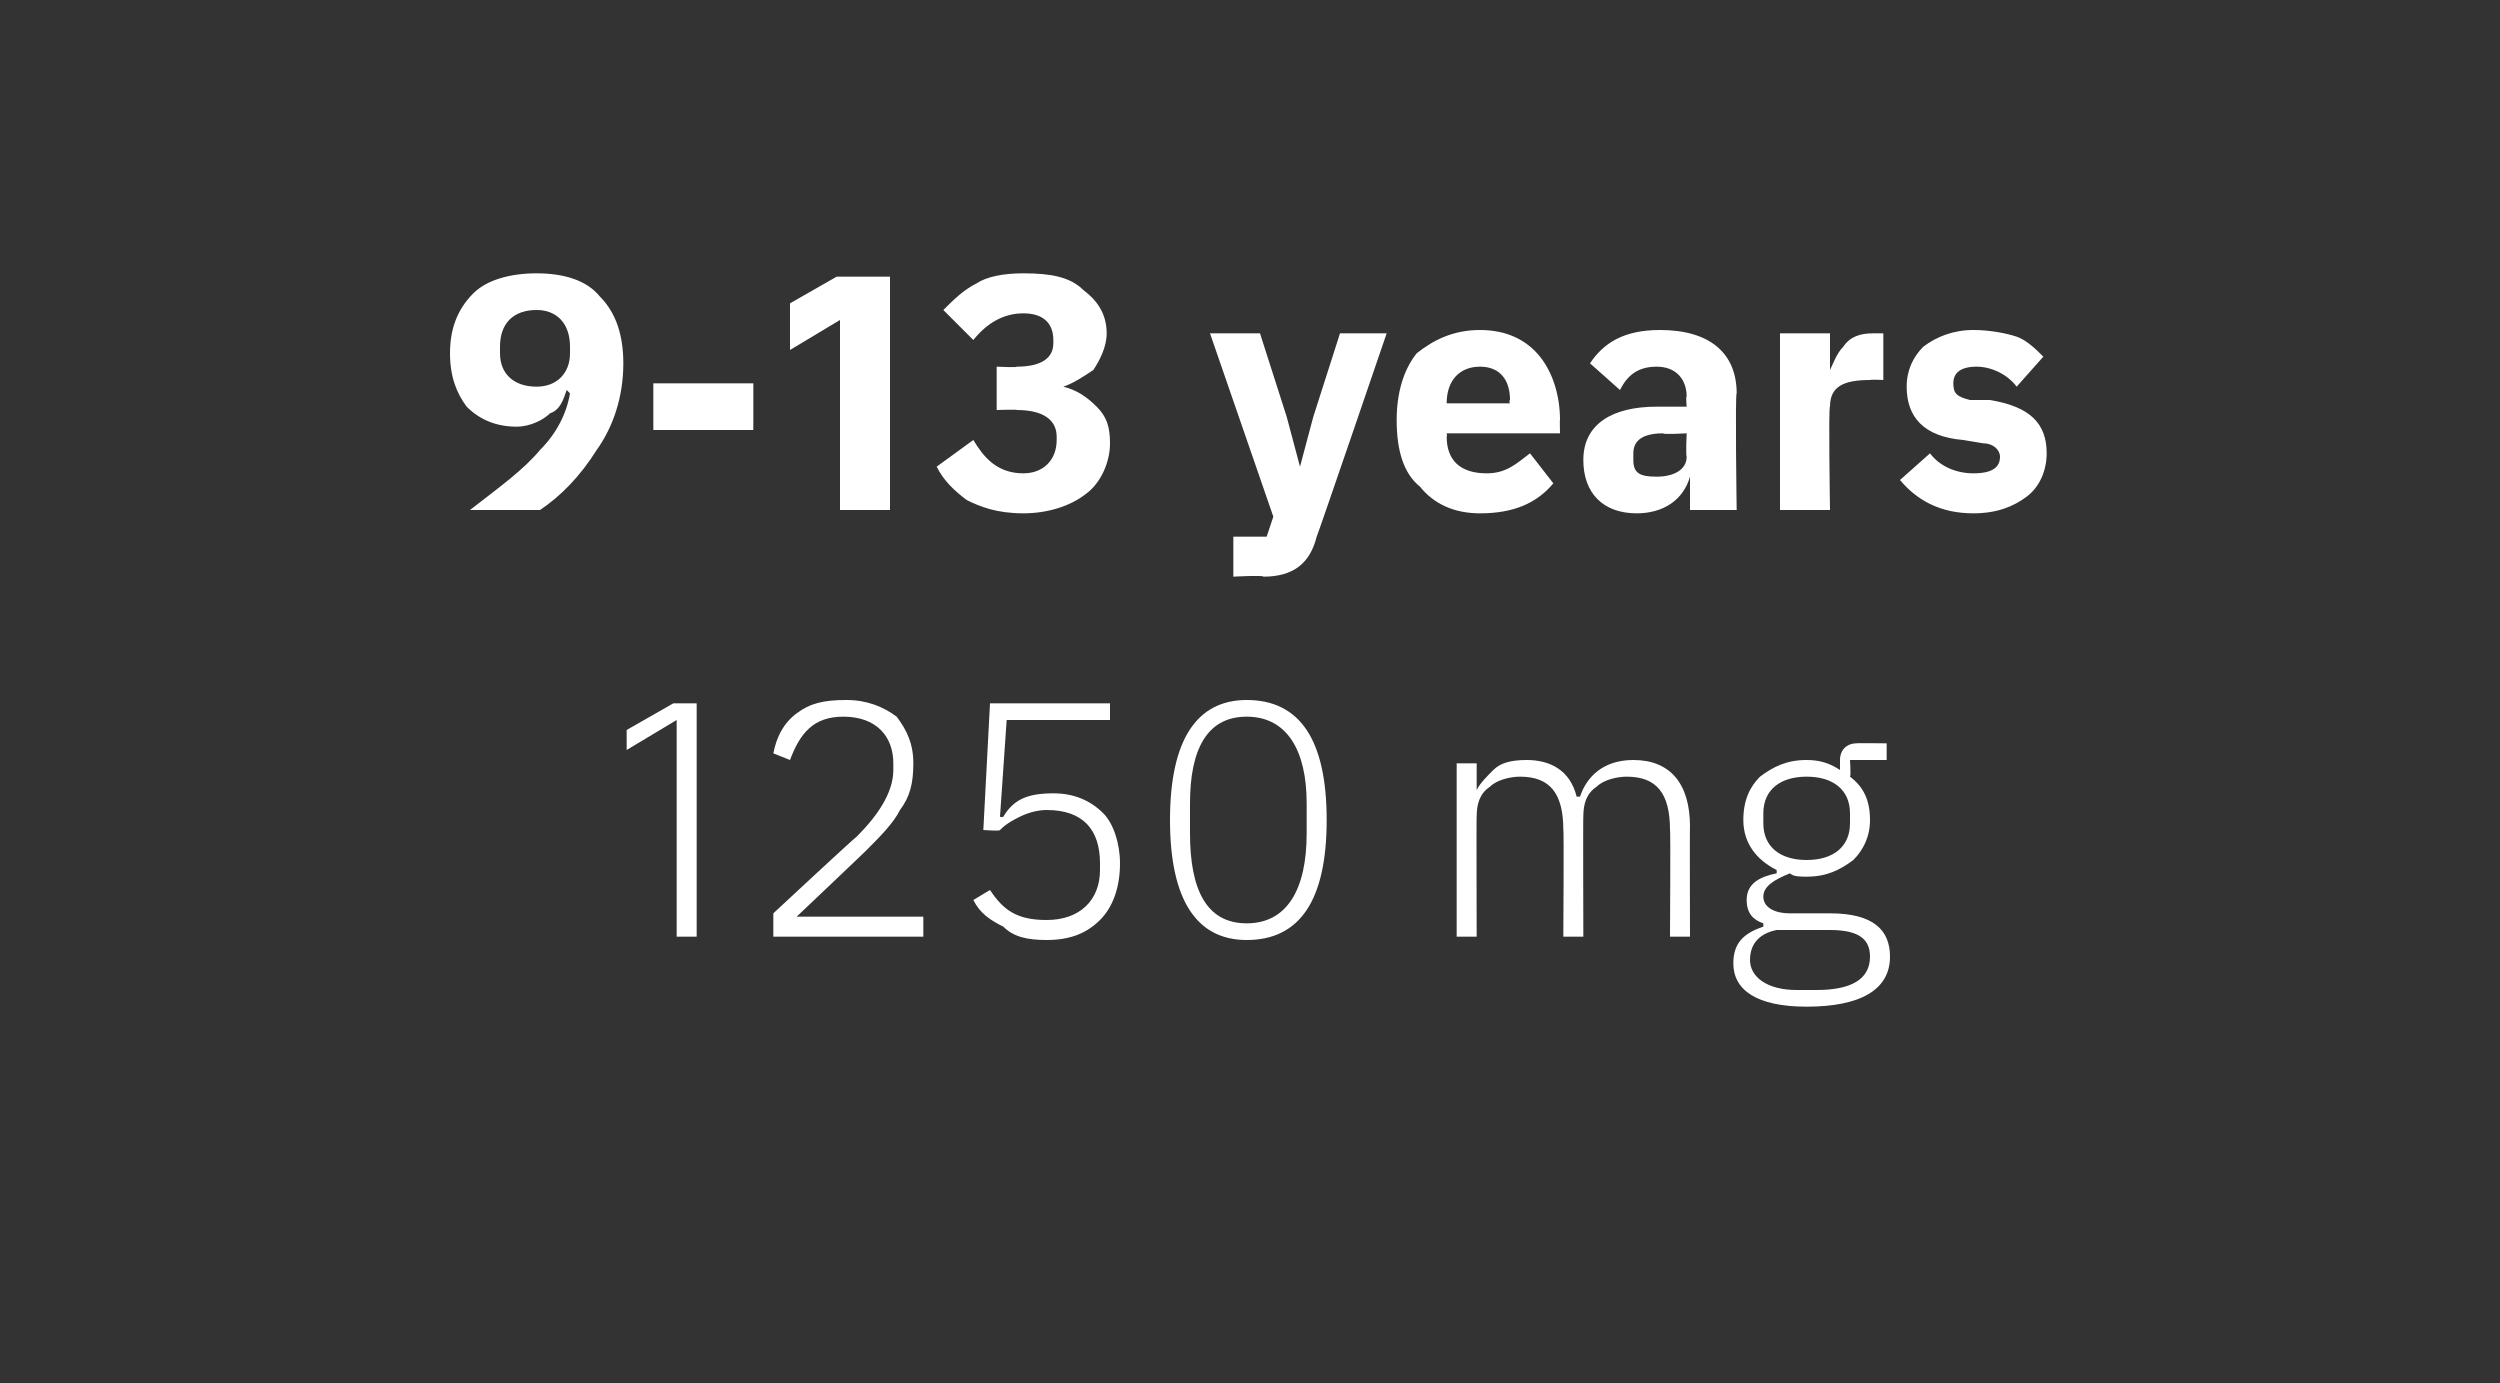
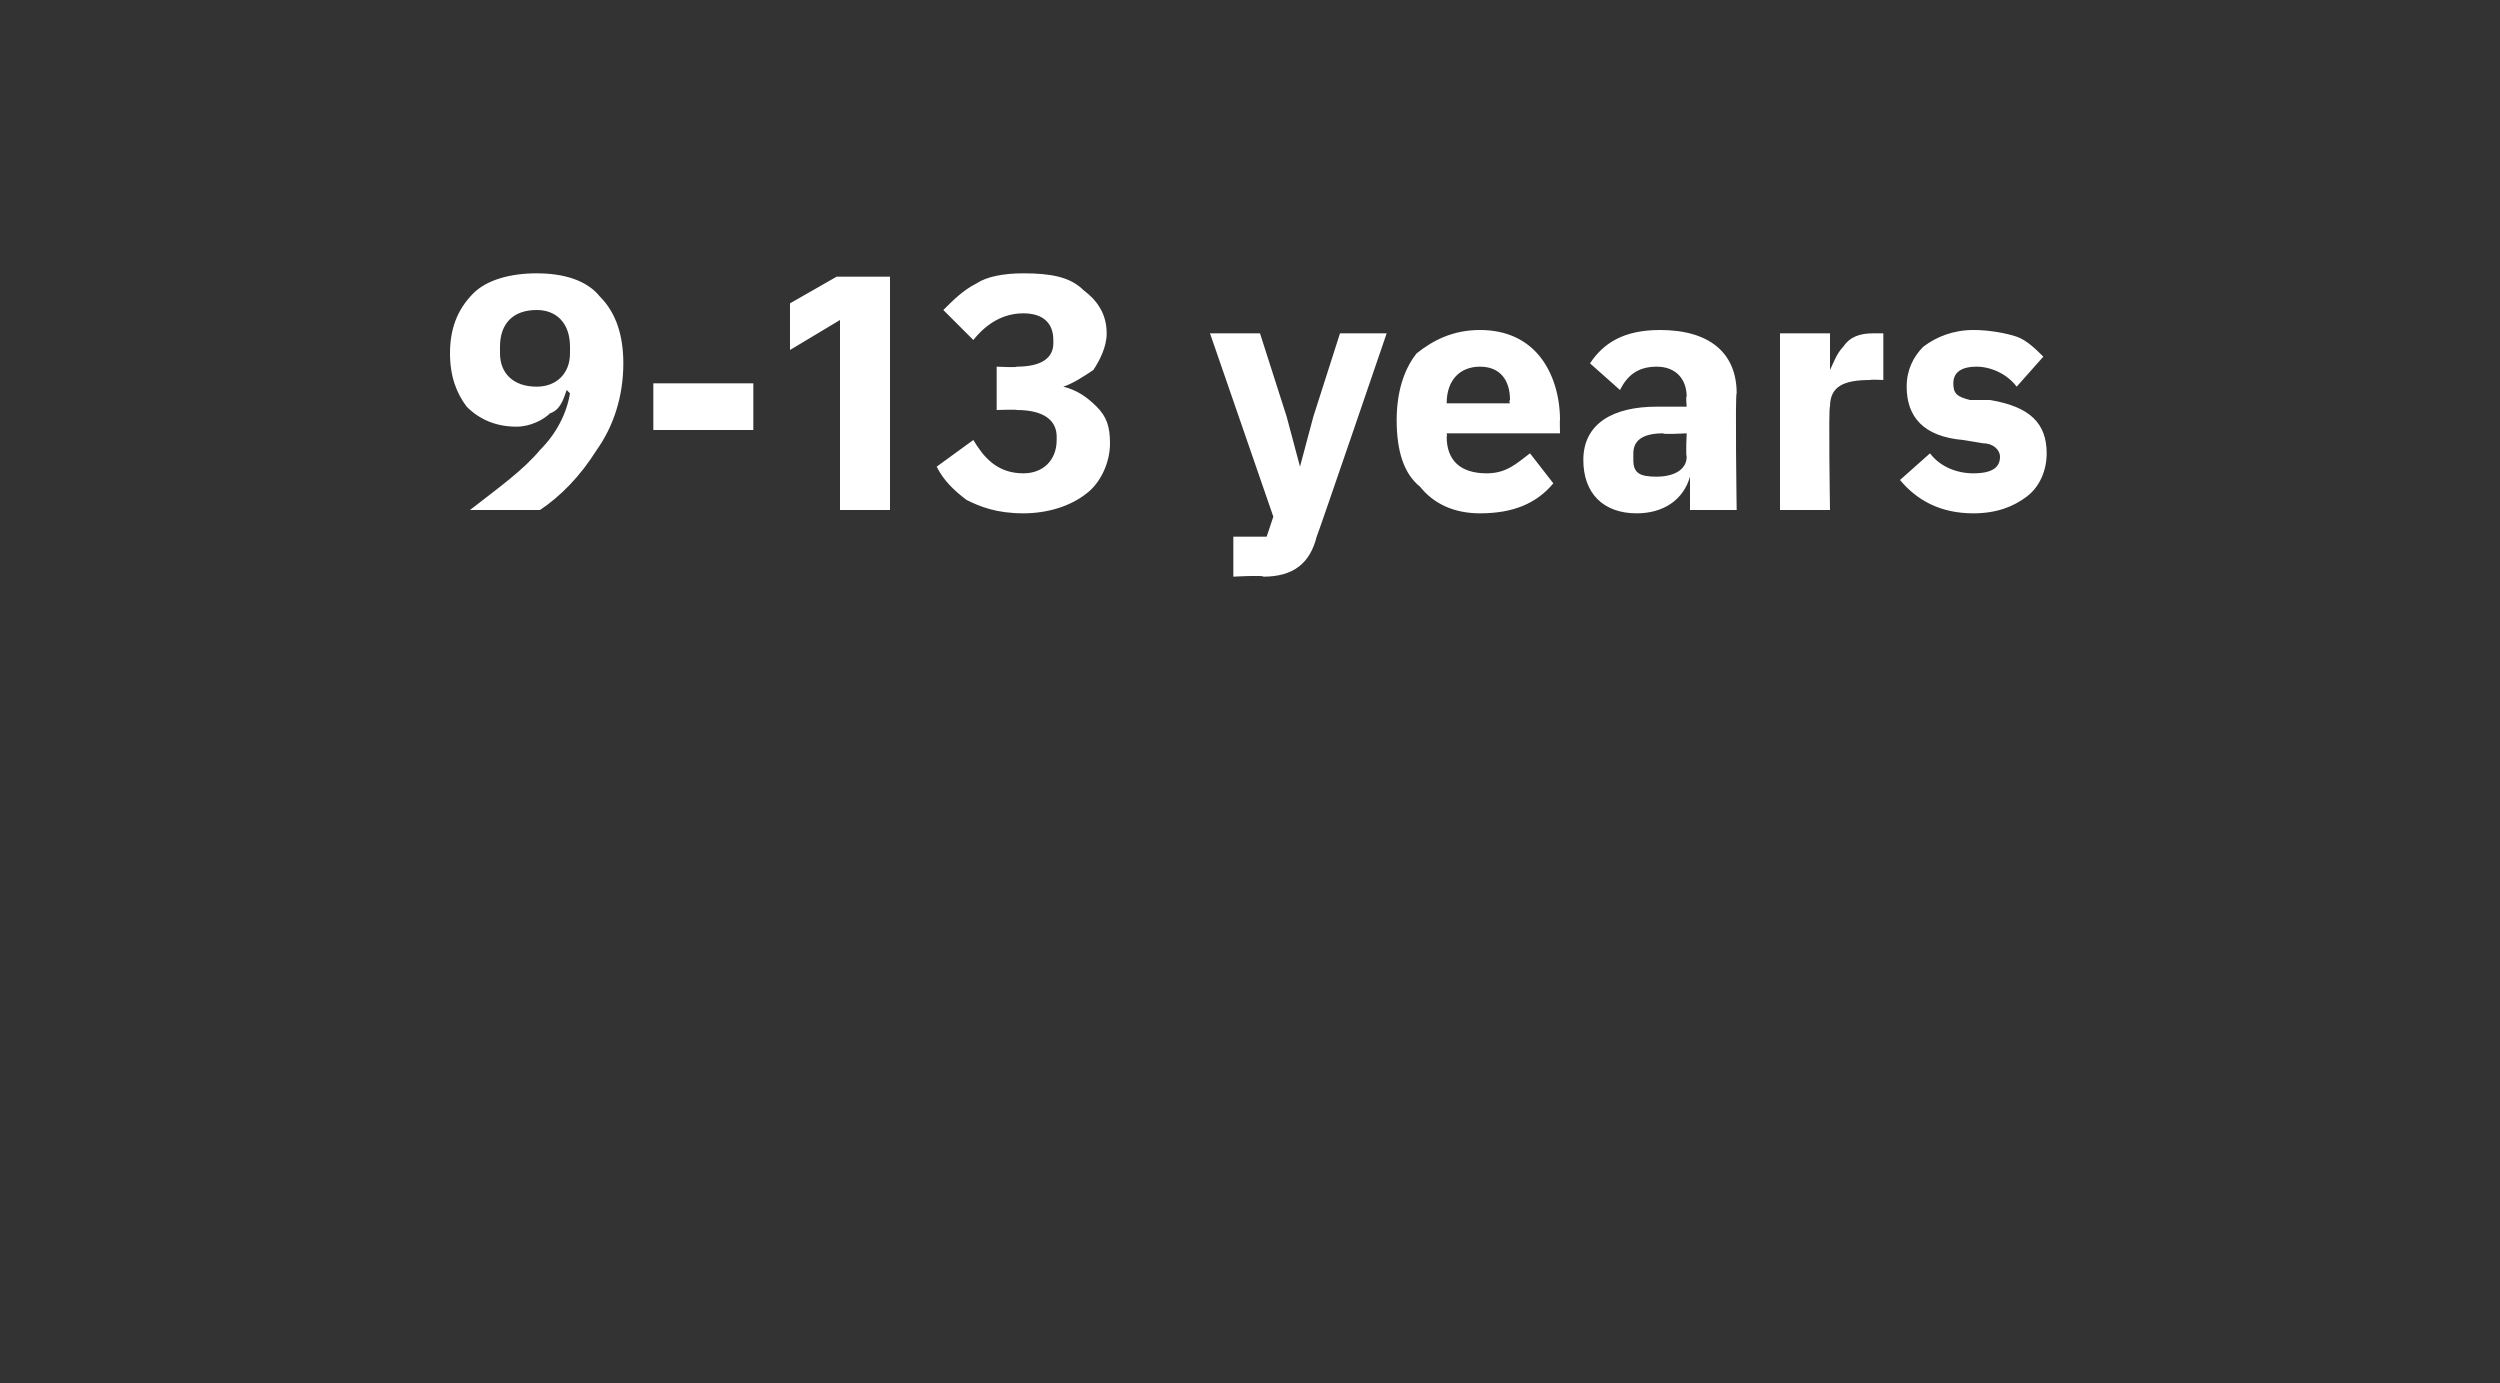
<svg xmlns="http://www.w3.org/2000/svg" version="1.1" width="75px" height="41.5px" viewBox="0 0 75 41.5">
  <rect x="0" y="0" width="75" height="41.5" fill="#333333" stroke="none" />
  <desc>9 13 years 1250 mg</desc>
  <defs />
  <g id="Polygon166261">
-     <path d="M 20.2 21.1 L 20.9 21.1 L 20.9 28.1 L 20.3 28.1 L 20.3 21.6 L 18.8 22.5 L 18.8 21.9 L 20.2 21.1 Z M 27.7 27.5 L 23.9 27.5 C 23.9 27.5 26.03 25.48 26 25.5 C 26.4 25.1 26.8 24.7 27 24.3 C 27.3 23.9 27.4 23.5 27.4 22.9 C 27.4 22.3 27.2 21.9 26.9 21.5 C 26.5 21.2 26 21 25.4 21 C 24.7 21 24.3 21.1 23.9 21.4 C 23.5 21.7 23.3 22.1 23.2 22.6 C 23.2 22.6 23.7 22.8 23.7 22.8 C 24 22 24.4 21.5 25.3 21.5 C 26.3 21.5 26.8 22.1 26.8 22.9 C 26.8 22.9 26.8 23.1 26.8 23.1 C 26.8 23.8 26.3 24.5 25.7 25.1 C 25.67 25.1 23.2 27.4 23.2 27.4 L 23.2 28.1 L 27.7 28.1 L 27.7 27.5 Z M 33.3 21.1 L 29.7 21.1 L 29.5 24.9 C 29.5 24.9 30 24.94 30 24.9 C 30.2 24.7 30.4 24.6 30.6 24.5 C 30.8 24.4 31.1 24.3 31.4 24.3 C 32.5 24.3 33 24.9 33 25.9 C 33 25.9 33 26.1 33 26.1 C 33 27 32.4 27.6 31.4 27.6 C 30.5 27.6 30.1 27.3 29.7 26.7 C 29.7 26.7 29.2 27 29.2 27 C 29.4 27.4 29.7 27.6 30.1 27.8 C 30.4 28.1 30.8 28.2 31.4 28.2 C 32.1 28.2 32.6 28 33 27.6 C 33.4 27.2 33.6 26.6 33.6 25.9 C 33.6 25.3 33.4 24.7 33.1 24.4 C 32.7 24 32.2 23.8 31.6 23.8 C 30.8 23.8 30.4 24 30.1 24.5 C 30.06 24.53 30 24.5 30 24.5 L 30.2 21.6 L 33.3 21.6 L 33.3 21.1 Z M 39.8 24.6 C 39.8 22.2 39 21 37.4 21 C 35.9 21 35.1 22.2 35.1 24.6 C 35.1 27 35.9 28.2 37.4 28.2 C 39 28.2 39.8 27 39.8 24.6 Z M 35.7 25 C 35.7 25 35.7 24.1 35.7 24.1 C 35.7 22.5 36.2 21.5 37.4 21.5 C 38.6 21.5 39.2 22.5 39.2 24.1 C 39.2 24.1 39.2 25 39.2 25 C 39.2 26.7 38.6 27.7 37.4 27.7 C 36.2 27.7 35.7 26.7 35.7 25 Z M 44.3 28.1 C 44.3 28.1 44.29 24.45 44.3 24.5 C 44.3 24.1 44.4 23.8 44.7 23.6 C 44.9 23.4 45.3 23.3 45.6 23.3 C 46.5 23.3 46.9 23.8 46.9 24.9 C 46.92 24.86 46.9 28.1 46.9 28.1 L 47.5 28.1 C 47.5 28.1 47.49 24.46 47.5 24.5 C 47.5 24.1 47.6 23.8 47.9 23.6 C 48.1 23.4 48.5 23.3 48.8 23.3 C 49.7 23.3 50.1 23.8 50.1 24.9 C 50.12 24.86 50.1 28.1 50.1 28.1 L 50.7 28.1 C 50.7 28.1 50.69 24.76 50.7 24.8 C 50.7 23.5 50.1 22.8 49 22.8 C 48.1 22.8 47.6 23.3 47.4 23.9 C 47.4 23.9 47.3 23.9 47.3 23.9 C 47.1 23.1 46.5 22.8 45.8 22.8 C 45.3 22.8 45 22.9 44.8 23.1 C 44.6 23.3 44.4 23.5 44.3 23.7 C 44.32 23.74 44.3 23.7 44.3 23.7 L 44.3 22.9 L 43.7 22.9 L 43.7 28.1 L 44.3 28.1 Z M 54.9 27.4 C 54.9 27.4 53.7 27.4 53.7 27.4 C 53.2 27.4 52.9 27.2 52.9 26.9 C 52.9 26.6 53.2 26.4 53.7 26.2 C 53.8 26.3 54 26.3 54.2 26.3 C 54.8 26.3 55.2 26.1 55.6 25.8 C 55.9 25.5 56.1 25.1 56.1 24.6 C 56.1 24 55.9 23.6 55.5 23.3 C 55.53 23.28 55.5 22.8 55.5 22.8 L 56.6 22.8 L 56.6 22.3 C 56.6 22.3 55.69 22.29 55.7 22.3 C 55.4 22.3 55.2 22.5 55.2 22.8 C 55.2 22.8 55.2 23.1 55.2 23.1 C 54.9 22.9 54.6 22.8 54.2 22.8 C 53.6 22.8 53.2 23 52.8 23.3 C 52.5 23.6 52.3 24 52.3 24.6 C 52.3 25.3 52.7 25.8 53.3 26.1 C 53.3 26.1 53.3 26.2 53.3 26.2 C 52.8 26.3 52.4 26.5 52.4 27 C 52.4 27.4 52.6 27.6 52.9 27.7 C 52.9 27.7 52.9 27.8 52.9 27.8 C 52.3 28 52 28.3 52 28.9 C 52 29.7 52.7 30.2 54.2 30.2 C 55.8 30.2 56.7 29.7 56.7 28.7 C 56.7 27.9 56.2 27.4 54.9 27.4 Z M 54.5 29.7 C 54.5 29.7 53.9 29.7 53.9 29.7 C 53 29.7 52.5 29.3 52.5 28.8 C 52.5 28.3 52.8 28 53.3 27.9 C 53.3 27.9 54.9 27.9 54.9 27.9 C 55.8 27.9 56.1 28.2 56.1 28.7 C 56.1 29.4 55.5 29.7 54.5 29.7 Z M 52.9 24.7 C 52.9 24.7 52.9 24.4 52.9 24.4 C 52.9 23.7 53.4 23.3 54.2 23.3 C 55 23.3 55.5 23.7 55.5 24.4 C 55.5 24.4 55.5 24.7 55.5 24.7 C 55.5 25.4 55 25.8 54.2 25.8 C 53.4 25.8 52.9 25.4 52.9 24.7 Z " stroke="none" fill="#fff" />
-   </g>
+     </g>
  <g id="Polygon166260">
    <path d="M 18 8.9 C 17.6 8.4 16.9 8.2 16.1 8.2 C 15.3 8.2 14.6 8.4 14.2 8.8 C 13.7 9.3 13.5 9.9 13.5 10.6 C 13.5 11.3 13.7 11.8 14 12.2 C 14.4 12.6 14.9 12.8 15.5 12.8 C 15.9 12.8 16.3 12.6 16.5 12.4 C 16.8 12.3 16.9 12 17 11.7 C 17 11.7 17.1 11.8 17.1 11.8 C 17 12.4 16.7 13 16.2 13.5 C 15.7 14.1 15 14.6 14.1 15.3 C 14.1 15.3 16.2 15.3 16.2 15.3 C 16.8 14.9 17.4 14.3 17.9 13.5 C 18.4 12.8 18.7 11.9 18.7 10.9 C 18.7 10.1 18.5 9.4 18 8.9 Z M 15 10.6 C 15 10.6 15 10.4 15 10.4 C 15 9.7 15.4 9.3 16.1 9.3 C 16.7 9.3 17.1 9.7 17.1 10.4 C 17.1 10.4 17.1 10.6 17.1 10.6 C 17.1 11.2 16.7 11.6 16.1 11.6 C 15.4 11.6 15 11.2 15 10.6 Z M 22.6 12.9 L 22.6 11.5 L 19.6 11.5 L 19.6 12.9 L 22.6 12.9 Z M 25.1 8.3 L 26.7 8.3 L 26.7 15.3 L 25.2 15.3 L 25.2 9.6 L 23.7 10.5 L 23.7 9.1 L 25.1 8.3 Z M 29.9 11 L 29.9 12.3 C 29.9 12.3 30.52 12.28 30.5 12.3 C 31.3 12.3 31.7 12.6 31.7 13.1 C 31.7 13.1 31.7 13.2 31.7 13.2 C 31.7 13.8 31.3 14.2 30.7 14.2 C 29.9 14.2 29.5 13.7 29.2 13.2 C 29.2 13.2 28.1 14 28.1 14 C 28.3 14.4 28.6 14.7 29 15 C 29.4 15.2 29.9 15.4 30.7 15.4 C 31.4 15.4 32.1 15.2 32.6 14.8 C 33 14.5 33.3 13.9 33.3 13.3 C 33.3 12.8 33.2 12.5 32.9 12.2 C 32.6 11.9 32.3 11.7 31.9 11.6 C 31.9 11.6 31.9 11.6 31.9 11.6 C 32.2 11.5 32.5 11.3 32.8 11.1 C 33 10.8 33.2 10.4 33.2 10 C 33.2 9.4 32.9 9 32.5 8.7 C 32.1 8.3 31.5 8.2 30.7 8.2 C 30.1 8.2 29.6 8.3 29.3 8.5 C 28.9 8.7 28.6 9 28.3 9.3 C 28.3 9.3 29.2 10.2 29.2 10.2 C 29.6 9.7 30.1 9.4 30.7 9.4 C 31.3 9.4 31.6 9.7 31.6 10.2 C 31.6 10.2 31.6 10.3 31.6 10.3 C 31.6 10.7 31.3 11 30.5 11 C 30.54 11.03 29.9 11 29.9 11 Z M 39.4 12.5 L 39 14 L 39 14 L 38.6 12.5 L 37.8 10 L 36.3 10 L 38.2 15.5 L 38 16.1 L 37 16.1 L 37 17.3 C 37 17.3 37.92 17.25 37.9 17.3 C 38.8 17.3 39.3 16.9 39.5 16.1 C 39.53 16.06 41.6 10 41.6 10 L 40.2 10 L 39.4 12.5 Z M 46.6 14.5 C 46.6 14.5 45.9 13.6 45.9 13.6 C 45.5 13.9 45.2 14.2 44.6 14.2 C 43.8 14.2 43.4 13.8 43.4 13.1 C 43.42 13.08 43.4 13 43.4 13 L 46.8 13 C 46.8 13 46.79 12.56 46.8 12.6 C 46.8 11.9 46.6 11.2 46.2 10.7 C 45.8 10.2 45.2 9.9 44.4 9.9 C 43.6 9.9 43 10.2 42.5 10.6 C 42.1 11.1 41.9 11.8 41.9 12.6 C 41.9 13.5 42.1 14.2 42.6 14.6 C 43 15.1 43.6 15.4 44.4 15.4 C 45.4 15.4 46.1 15.1 46.6 14.5 Z M 45.3 12 C 45.26 12.04 45.3 12.1 45.3 12.1 L 43.4 12.1 C 43.4 12.1 43.42 12.05 43.4 12.1 C 43.4 11.4 43.8 11 44.4 11 C 45 11 45.3 11.4 45.3 12 Z M 52.1 11.8 C 52.05 11.8 52.1 15.3 52.1 15.3 L 50.7 15.3 L 50.7 14.3 C 50.7 14.3 50.66 14.33 50.7 14.3 C 50.5 15 49.9 15.4 49.1 15.4 C 48.1 15.4 47.5 14.8 47.5 13.8 C 47.5 12.7 48.4 12.2 49.7 12.2 C 49.74 12.2 50.6 12.2 50.6 12.2 C 50.6 12.2 50.57 11.87 50.6 11.9 C 50.6 11.4 50.3 11 49.7 11 C 49.1 11 48.8 11.3 48.6 11.7 C 48.6 11.7 47.7 10.9 47.7 10.9 C 48.1 10.3 48.7 9.9 49.8 9.9 C 51.3 9.9 52.1 10.6 52.1 11.8 Z M 50.6 13 C 50.6 13 49.85 13.04 49.9 13 C 49.3 13 49 13.2 49 13.6 C 49 13.6 49 13.8 49 13.8 C 49 14.2 49.2 14.3 49.7 14.3 C 50.2 14.3 50.6 14.1 50.6 13.7 C 50.57 13.66 50.6 13 50.6 13 Z M 54.9 15.3 C 54.9 15.3 54.85 12.18 54.9 12.2 C 54.9 11.6 55.3 11.4 56.1 11.4 C 56.13 11.38 56.5 11.4 56.5 11.4 L 56.5 10 C 56.5 10 56.24 10 56.2 10 C 55.8 10 55.5 10.1 55.3 10.4 C 55.1 10.6 55 10.9 54.9 11.1 C 54.9 11.14 54.9 11.1 54.9 11.1 L 54.9 10 L 53.4 10 L 53.4 15.3 L 54.9 15.3 Z M 60.8 14.9 C 61.2 14.6 61.4 14.1 61.4 13.6 C 61.4 12.7 60.9 12.2 59.7 12 C 59.7 12 59.1 12 59.1 12 C 58.7 11.9 58.6 11.8 58.6 11.5 C 58.6 11.2 58.8 11 59.3 11 C 59.7 11 60.2 11.2 60.5 11.6 C 60.5 11.6 61.3 10.7 61.3 10.7 C 61.1 10.5 60.8 10.2 60.5 10.1 C 60.2 10 59.7 9.9 59.2 9.9 C 58.6 9.9 58.1 10.1 57.7 10.4 C 57.4 10.7 57.2 11.1 57.2 11.6 C 57.2 12.5 57.7 13.1 58.9 13.2 C 58.9 13.2 59.5 13.3 59.5 13.3 C 59.8 13.3 60 13.5 60 13.7 C 60 14 59.8 14.2 59.2 14.2 C 58.7 14.2 58.2 14 57.9 13.6 C 57.9 13.6 57 14.4 57 14.4 C 57.5 15 58.2 15.4 59.2 15.4 C 59.9 15.4 60.4 15.2 60.8 14.9 Z " stroke="none" fill="#fff" />
  </g>
</svg>